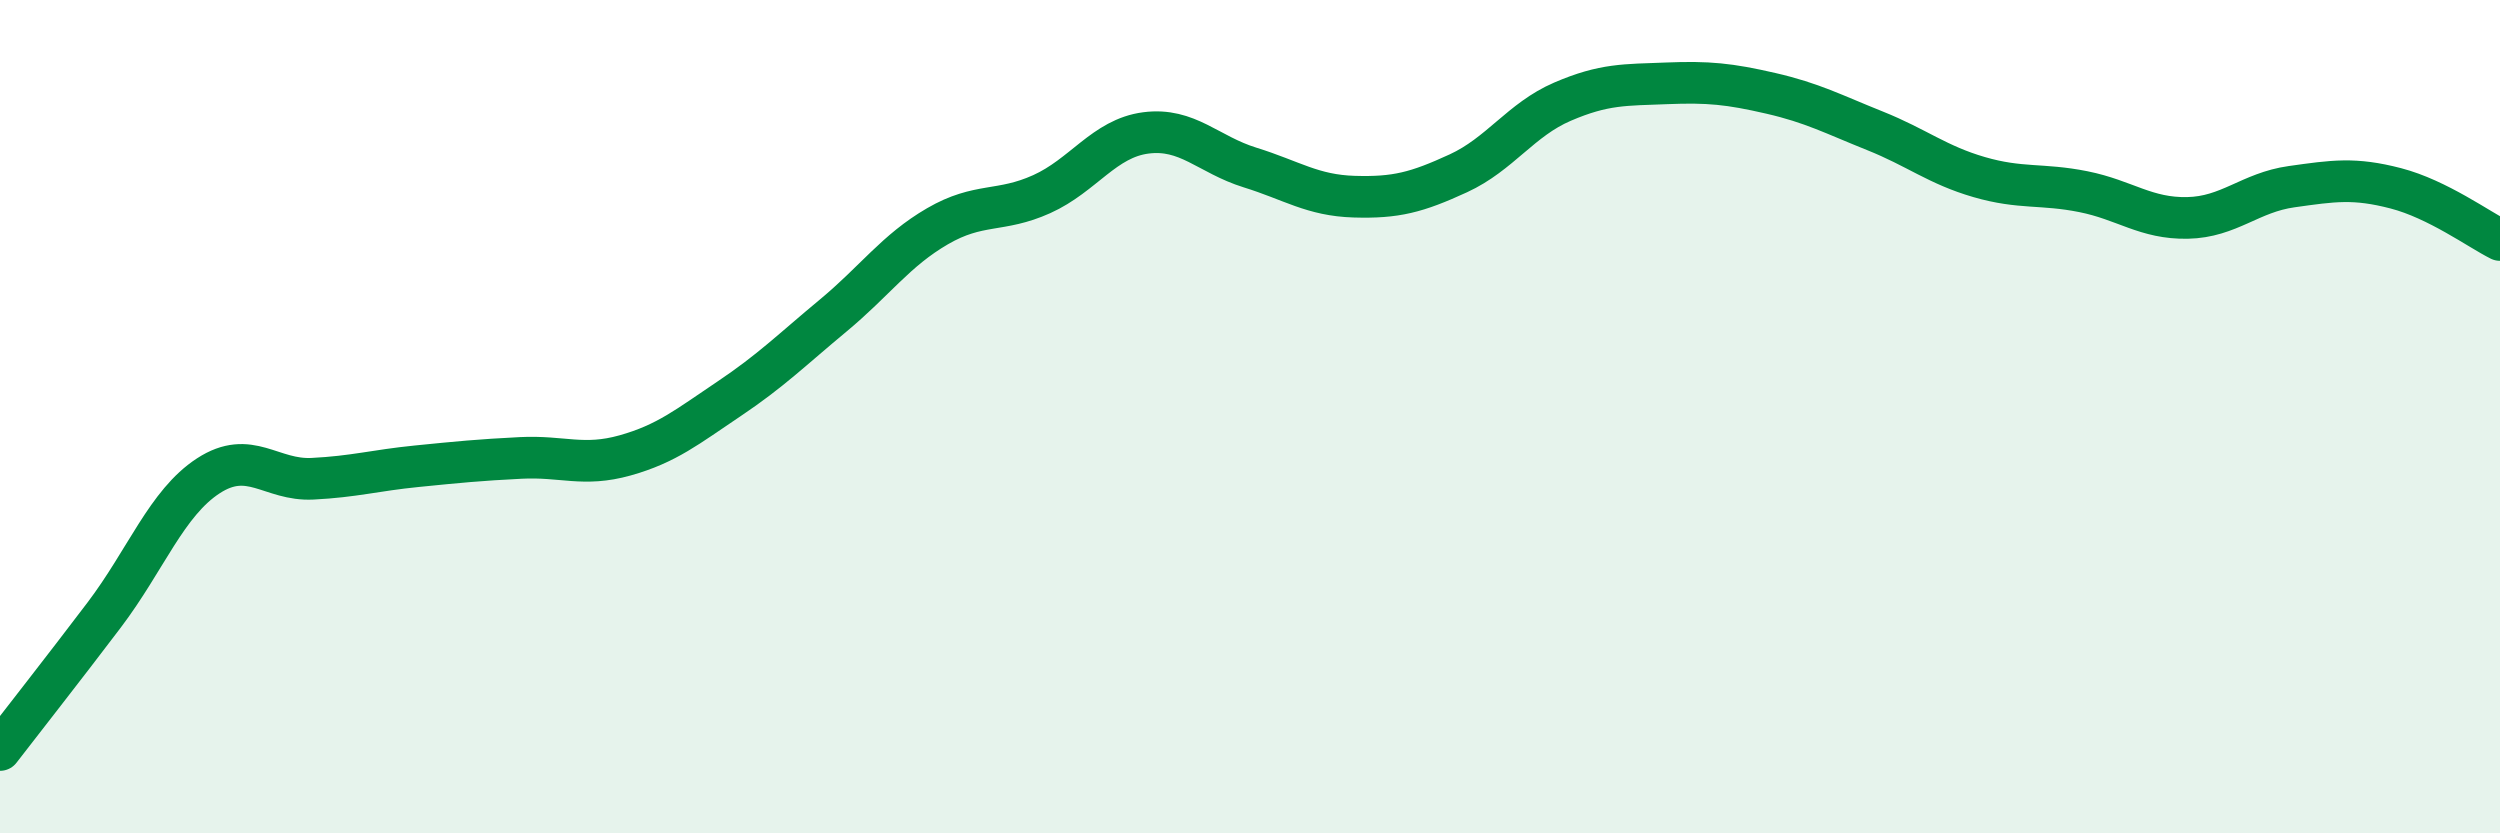
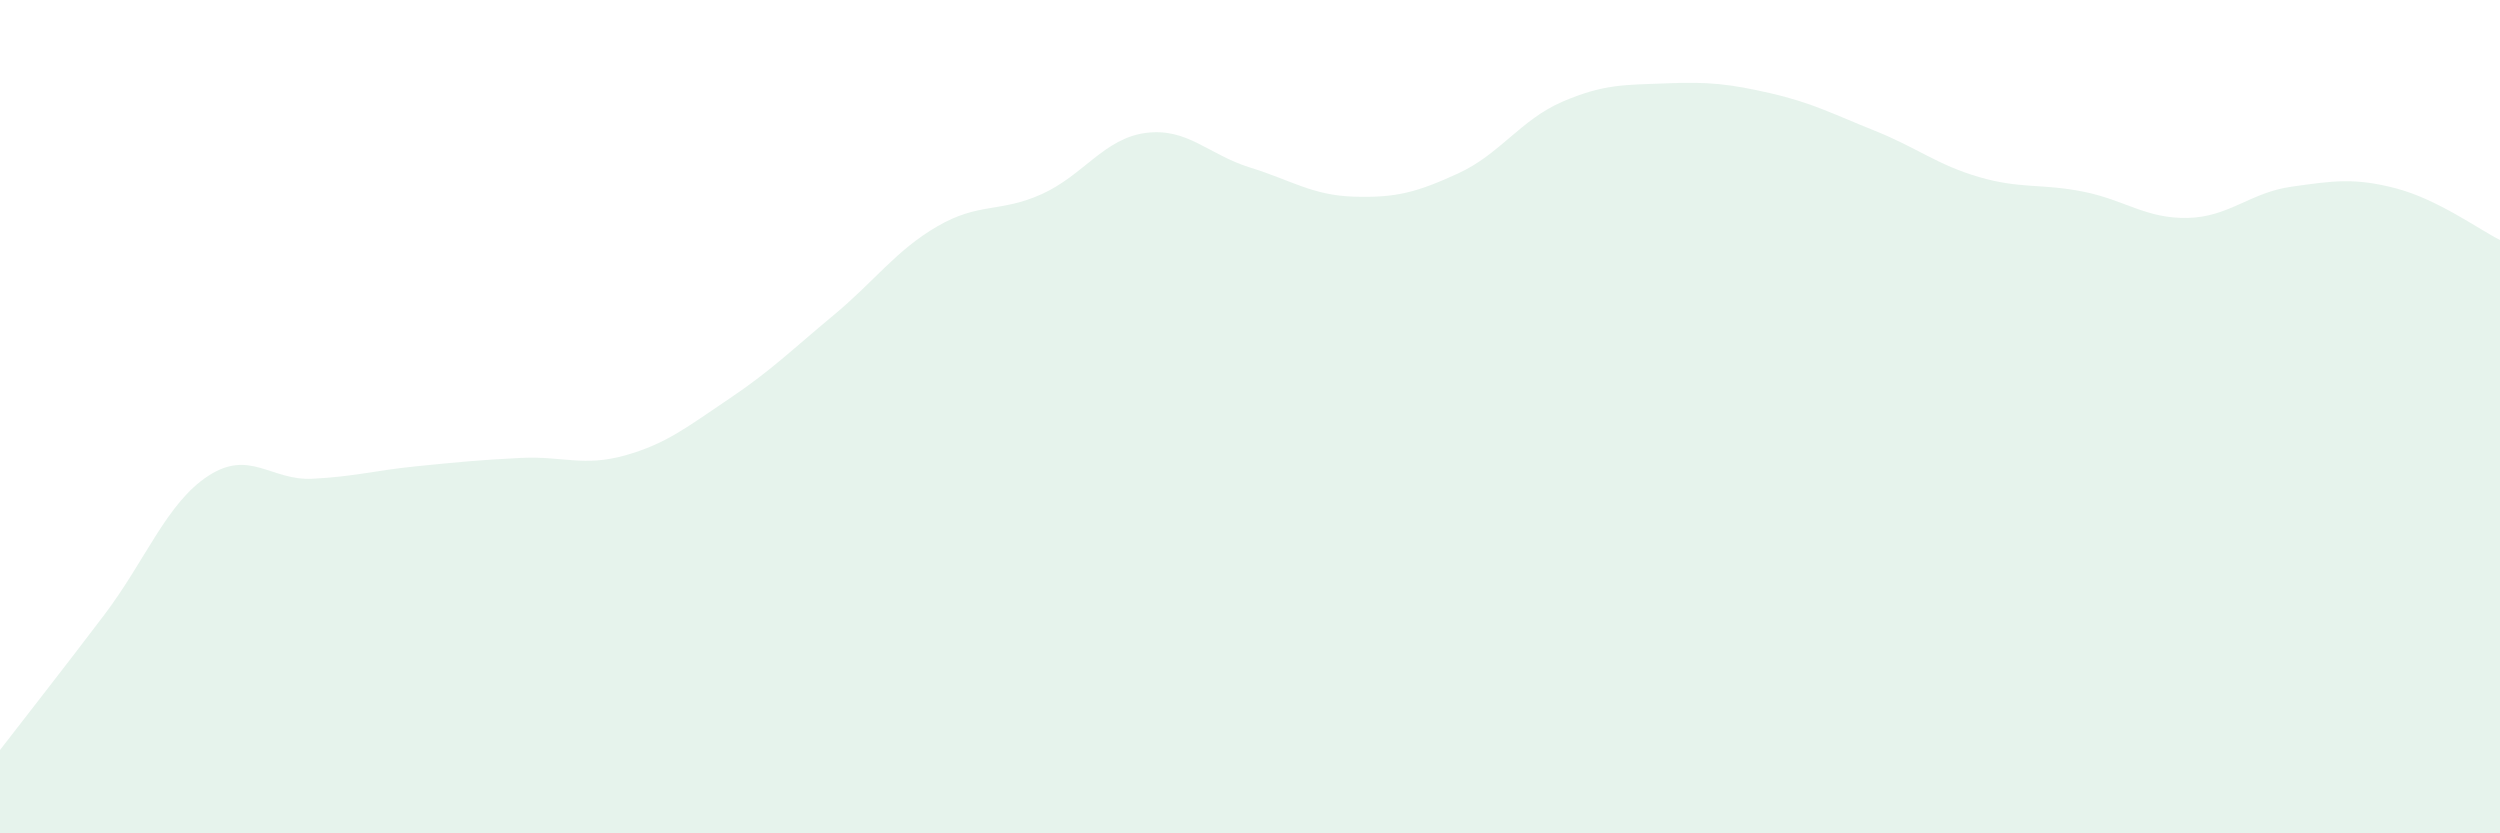
<svg xmlns="http://www.w3.org/2000/svg" width="60" height="20" viewBox="0 0 60 20">
  <path d="M 0,18 C 0.5,17.35 1.5,16.08 2.5,14.76 C 3.5,13.44 4,12.07 5,11.42 C 6,10.77 6.5,11.54 7.5,11.49 C 8.5,11.44 9,11.29 10,11.19 C 11,11.09 11.5,11.04 12.5,10.99 C 13.5,10.94 14,11.21 15,10.93 C 16,10.65 16.5,10.24 17.5,9.57 C 18.5,8.9 19,8.4 20,7.57 C 21,6.74 21.5,6.01 22.5,5.43 C 23.5,4.85 24,5.11 25,4.66 C 26,4.21 26.5,3.32 27.5,3.19 C 28.5,3.06 29,3.71 30,4.02 C 31,4.33 31.5,4.69 32.5,4.72 C 33.5,4.75 34,4.62 35,4.16 C 36,3.7 36.5,2.87 37.5,2.44 C 38.5,2.01 39,2.04 40,2 C 41,1.96 41.5,2.01 42.5,2.24 C 43.5,2.47 44,2.74 45,3.14 C 46,3.54 46.5,3.96 47.5,4.25 C 48.5,4.54 49,4.4 50,4.6 C 51,4.8 51.5,5.25 52.5,5.23 C 53.5,5.21 54,4.62 55,4.48 C 56,4.34 56.5,4.26 57.5,4.52 C 58.5,4.78 59.5,5.51 60,5.76L60 20L0 20Z" fill="#008740" opacity="0.1" stroke-linecap="round" stroke-linejoin="round" />
-   <path d="M 0,18 C 0.5,17.35 1.5,16.08 2.5,14.76 C 3.5,13.44 4,12.07 5,11.42 C 6,10.77 6.5,11.54 7.5,11.49 C 8.5,11.44 9,11.29 10,11.19 C 11,11.09 11.5,11.04 12.5,10.99 C 13.5,10.94 14,11.21 15,10.93 C 16,10.65 16.5,10.24 17.5,9.57 C 18.5,8.9 19,8.4 20,7.57 C 21,6.74 21.5,6.01 22.5,5.43 C 23.5,4.85 24,5.11 25,4.66 C 26,4.21 26.5,3.32 27.5,3.19 C 28.5,3.06 29,3.71 30,4.02 C 31,4.33 31.5,4.69 32.5,4.72 C 33.5,4.75 34,4.62 35,4.16 C 36,3.7 36.5,2.87 37.5,2.44 C 38.5,2.01 39,2.04 40,2 C 41,1.96 41.5,2.01 42.5,2.24 C 43.5,2.47 44,2.74 45,3.14 C 46,3.54 46.5,3.96 47.5,4.25 C 48.5,4.54 49,4.4 50,4.6 C 51,4.8 51.5,5.25 52.5,5.23 C 53.5,5.21 54,4.62 55,4.48 C 56,4.34 56.5,4.26 57.5,4.52 C 58.5,4.78 59.5,5.51 60,5.76" stroke="#008740" stroke-width="1" fill="none" stroke-linecap="round" stroke-linejoin="round" />
</svg>